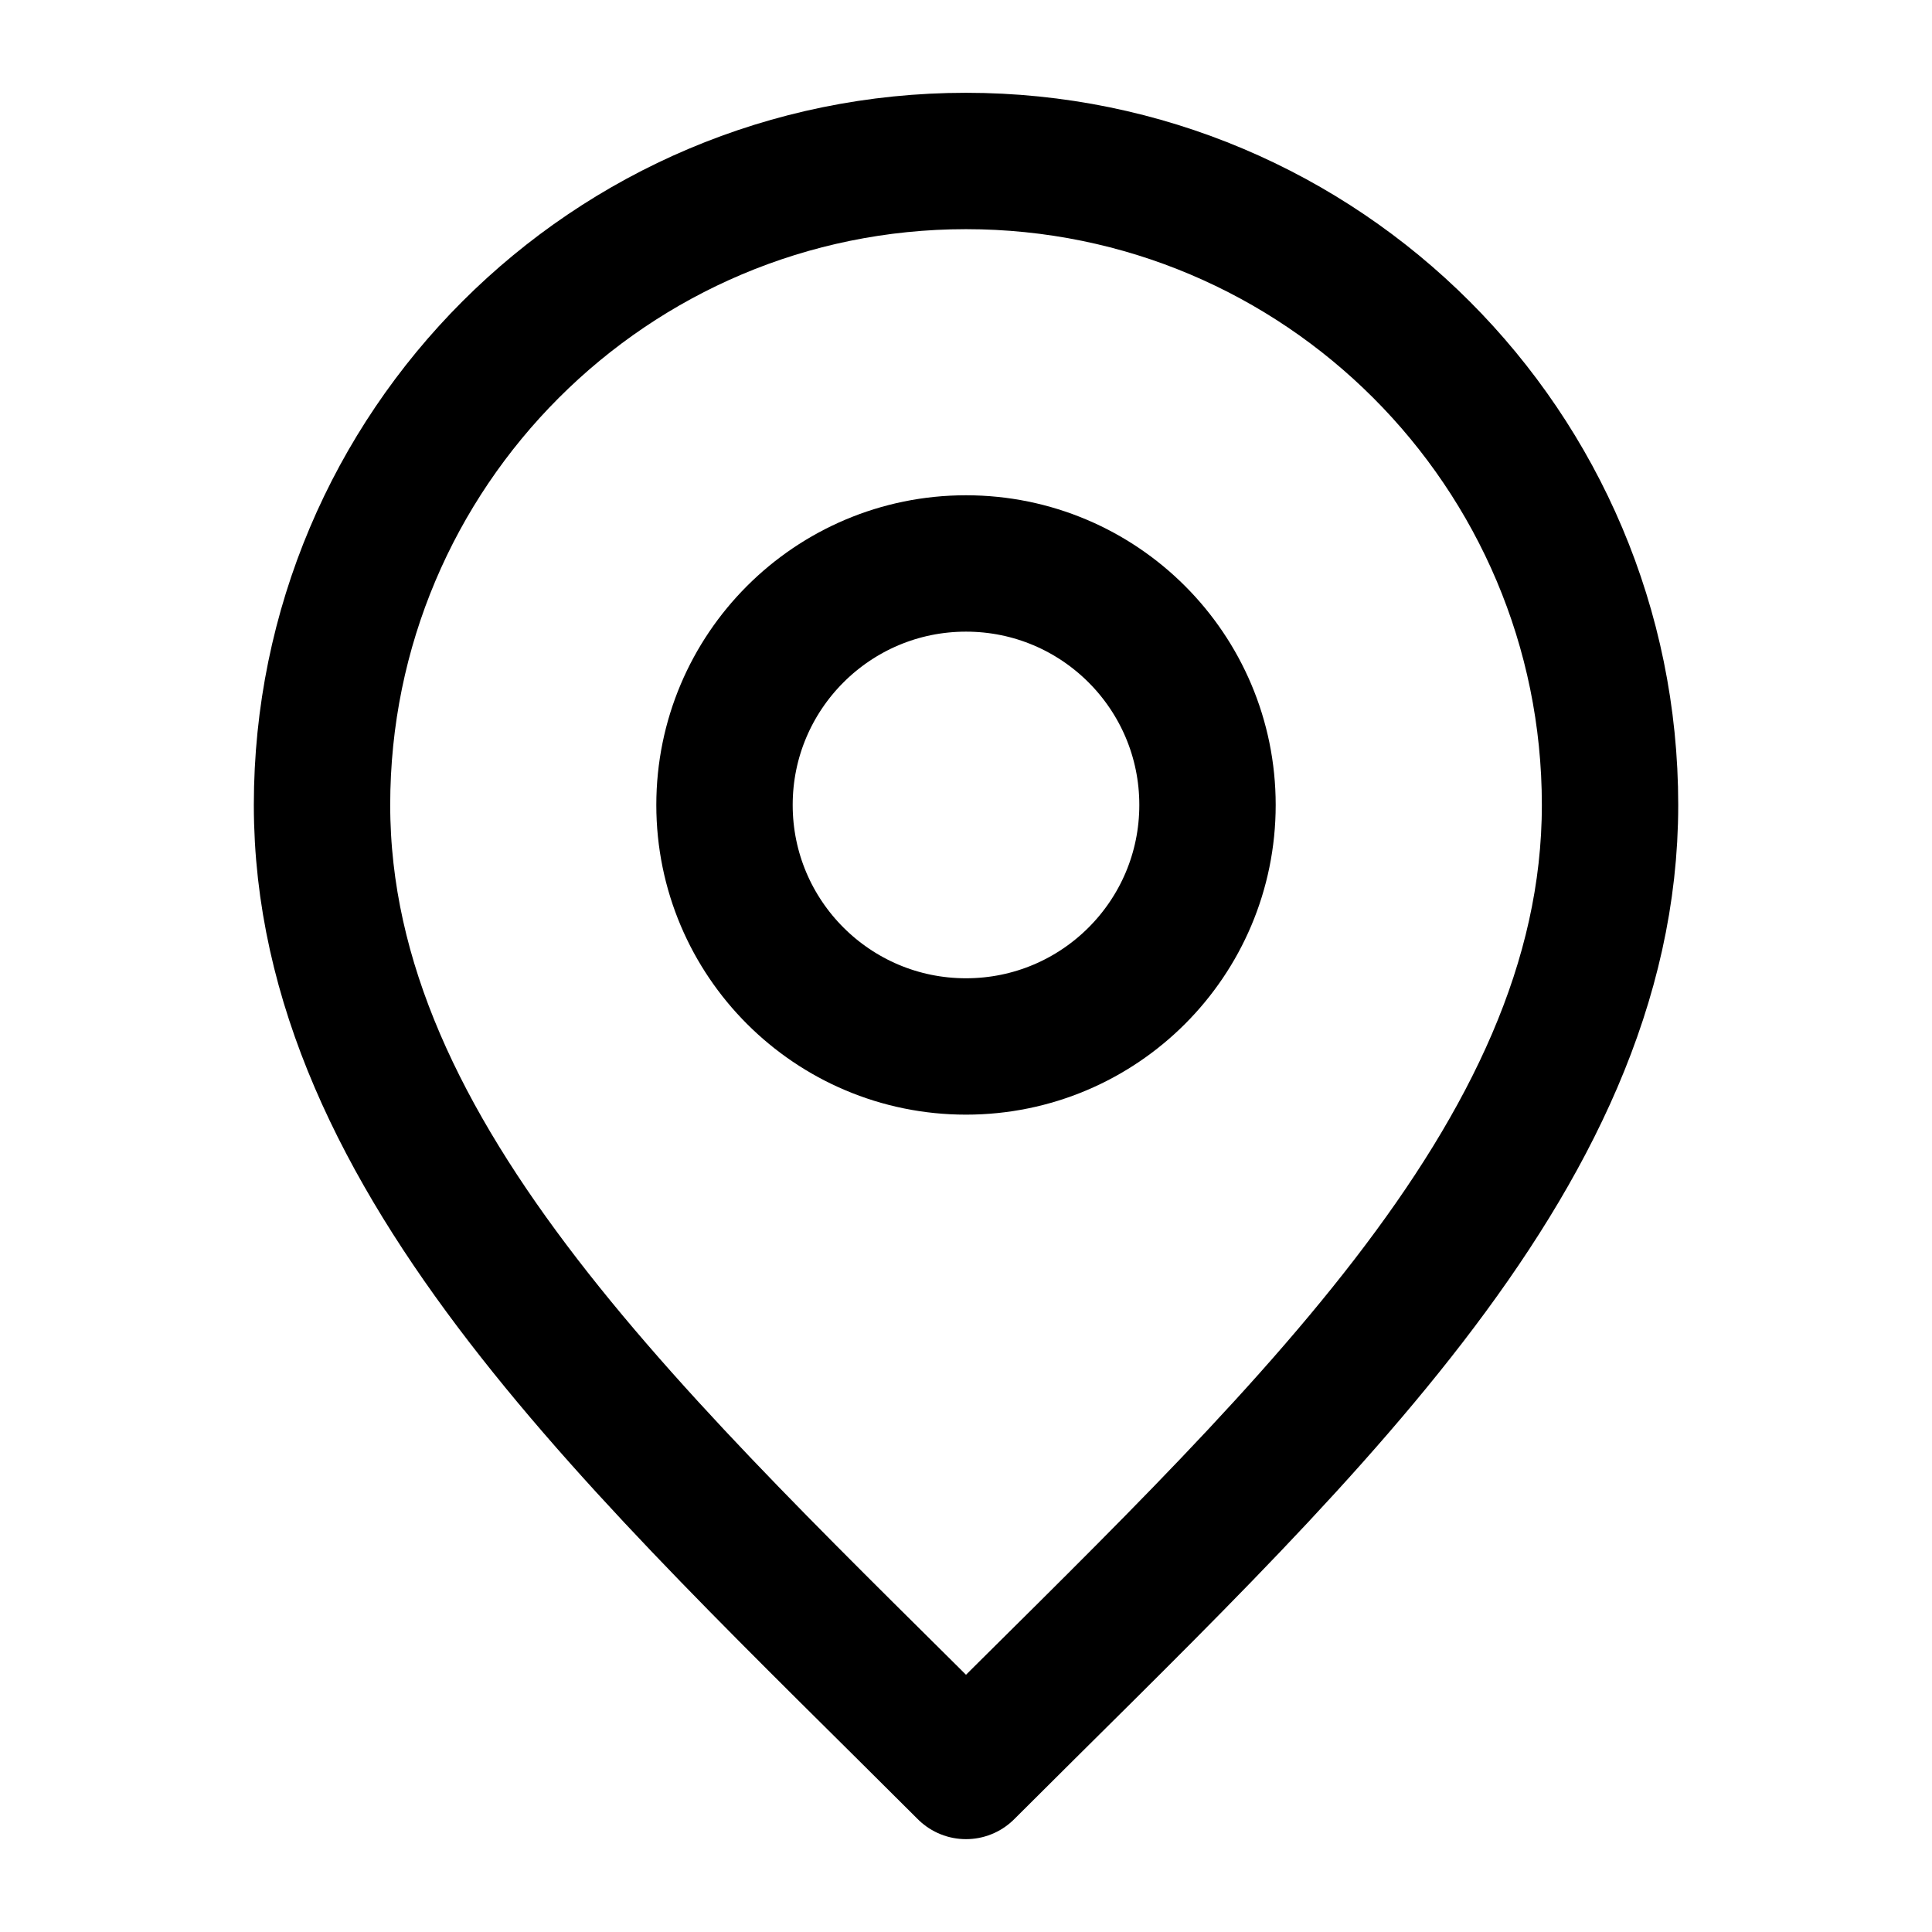
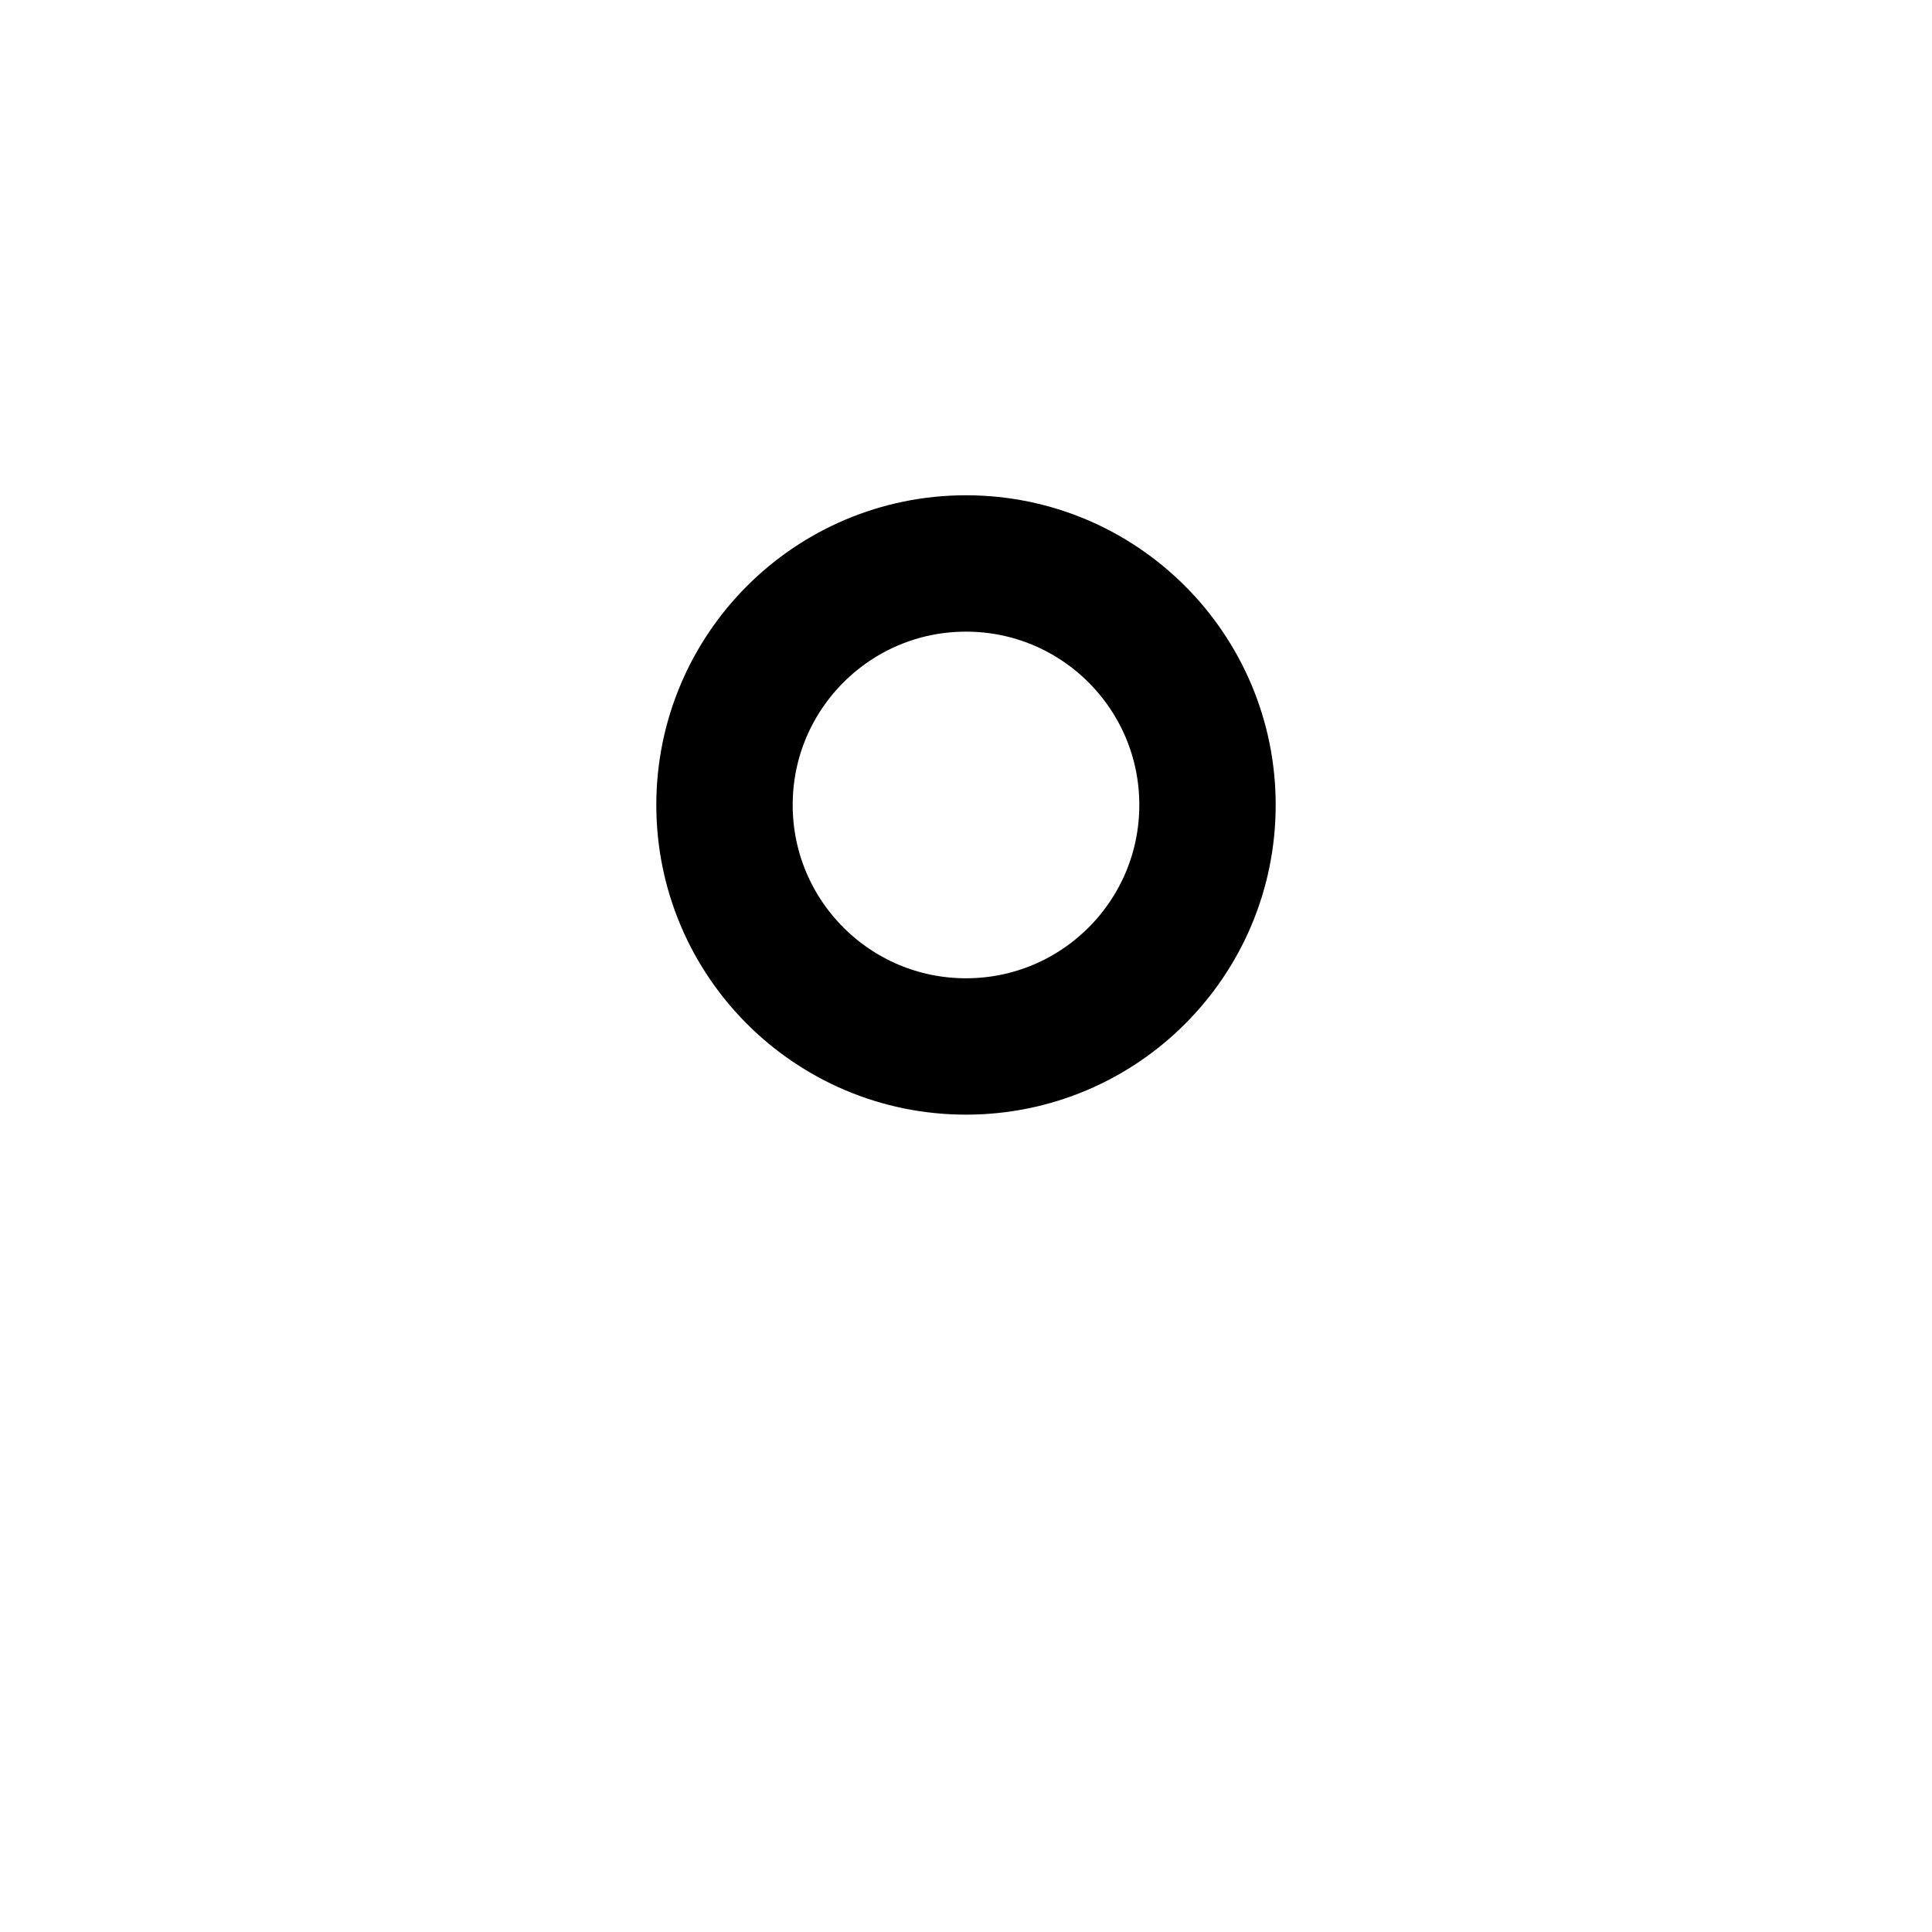
<svg xmlns="http://www.w3.org/2000/svg" width="34" height="34" viewBox="0 0 34 34" fill="none">
  <path d="M17 18.416C19.348 18.416 21.25 16.514 21.25 14.166C21.25 11.819 19.348 9.916 17 9.916C14.653 9.916 12.75 11.819 12.75 14.166C12.75 16.514 14.653 18.416 17 18.416Z" stroke="black" stroke-width="2.4" stroke-linecap="round" stroke-linejoin="round" />
-   <path d="M17 31.166C22.667 25.5 28.334 20.426 28.334 14.166C28.334 7.907 23.26 2.833 17 2.833C10.741 2.833 5.667 7.907 5.667 14.166C5.667 20.426 11.334 25.5 17 31.166Z" stroke="black" stroke-width="2.4" stroke-linecap="round" stroke-linejoin="round" />
</svg>